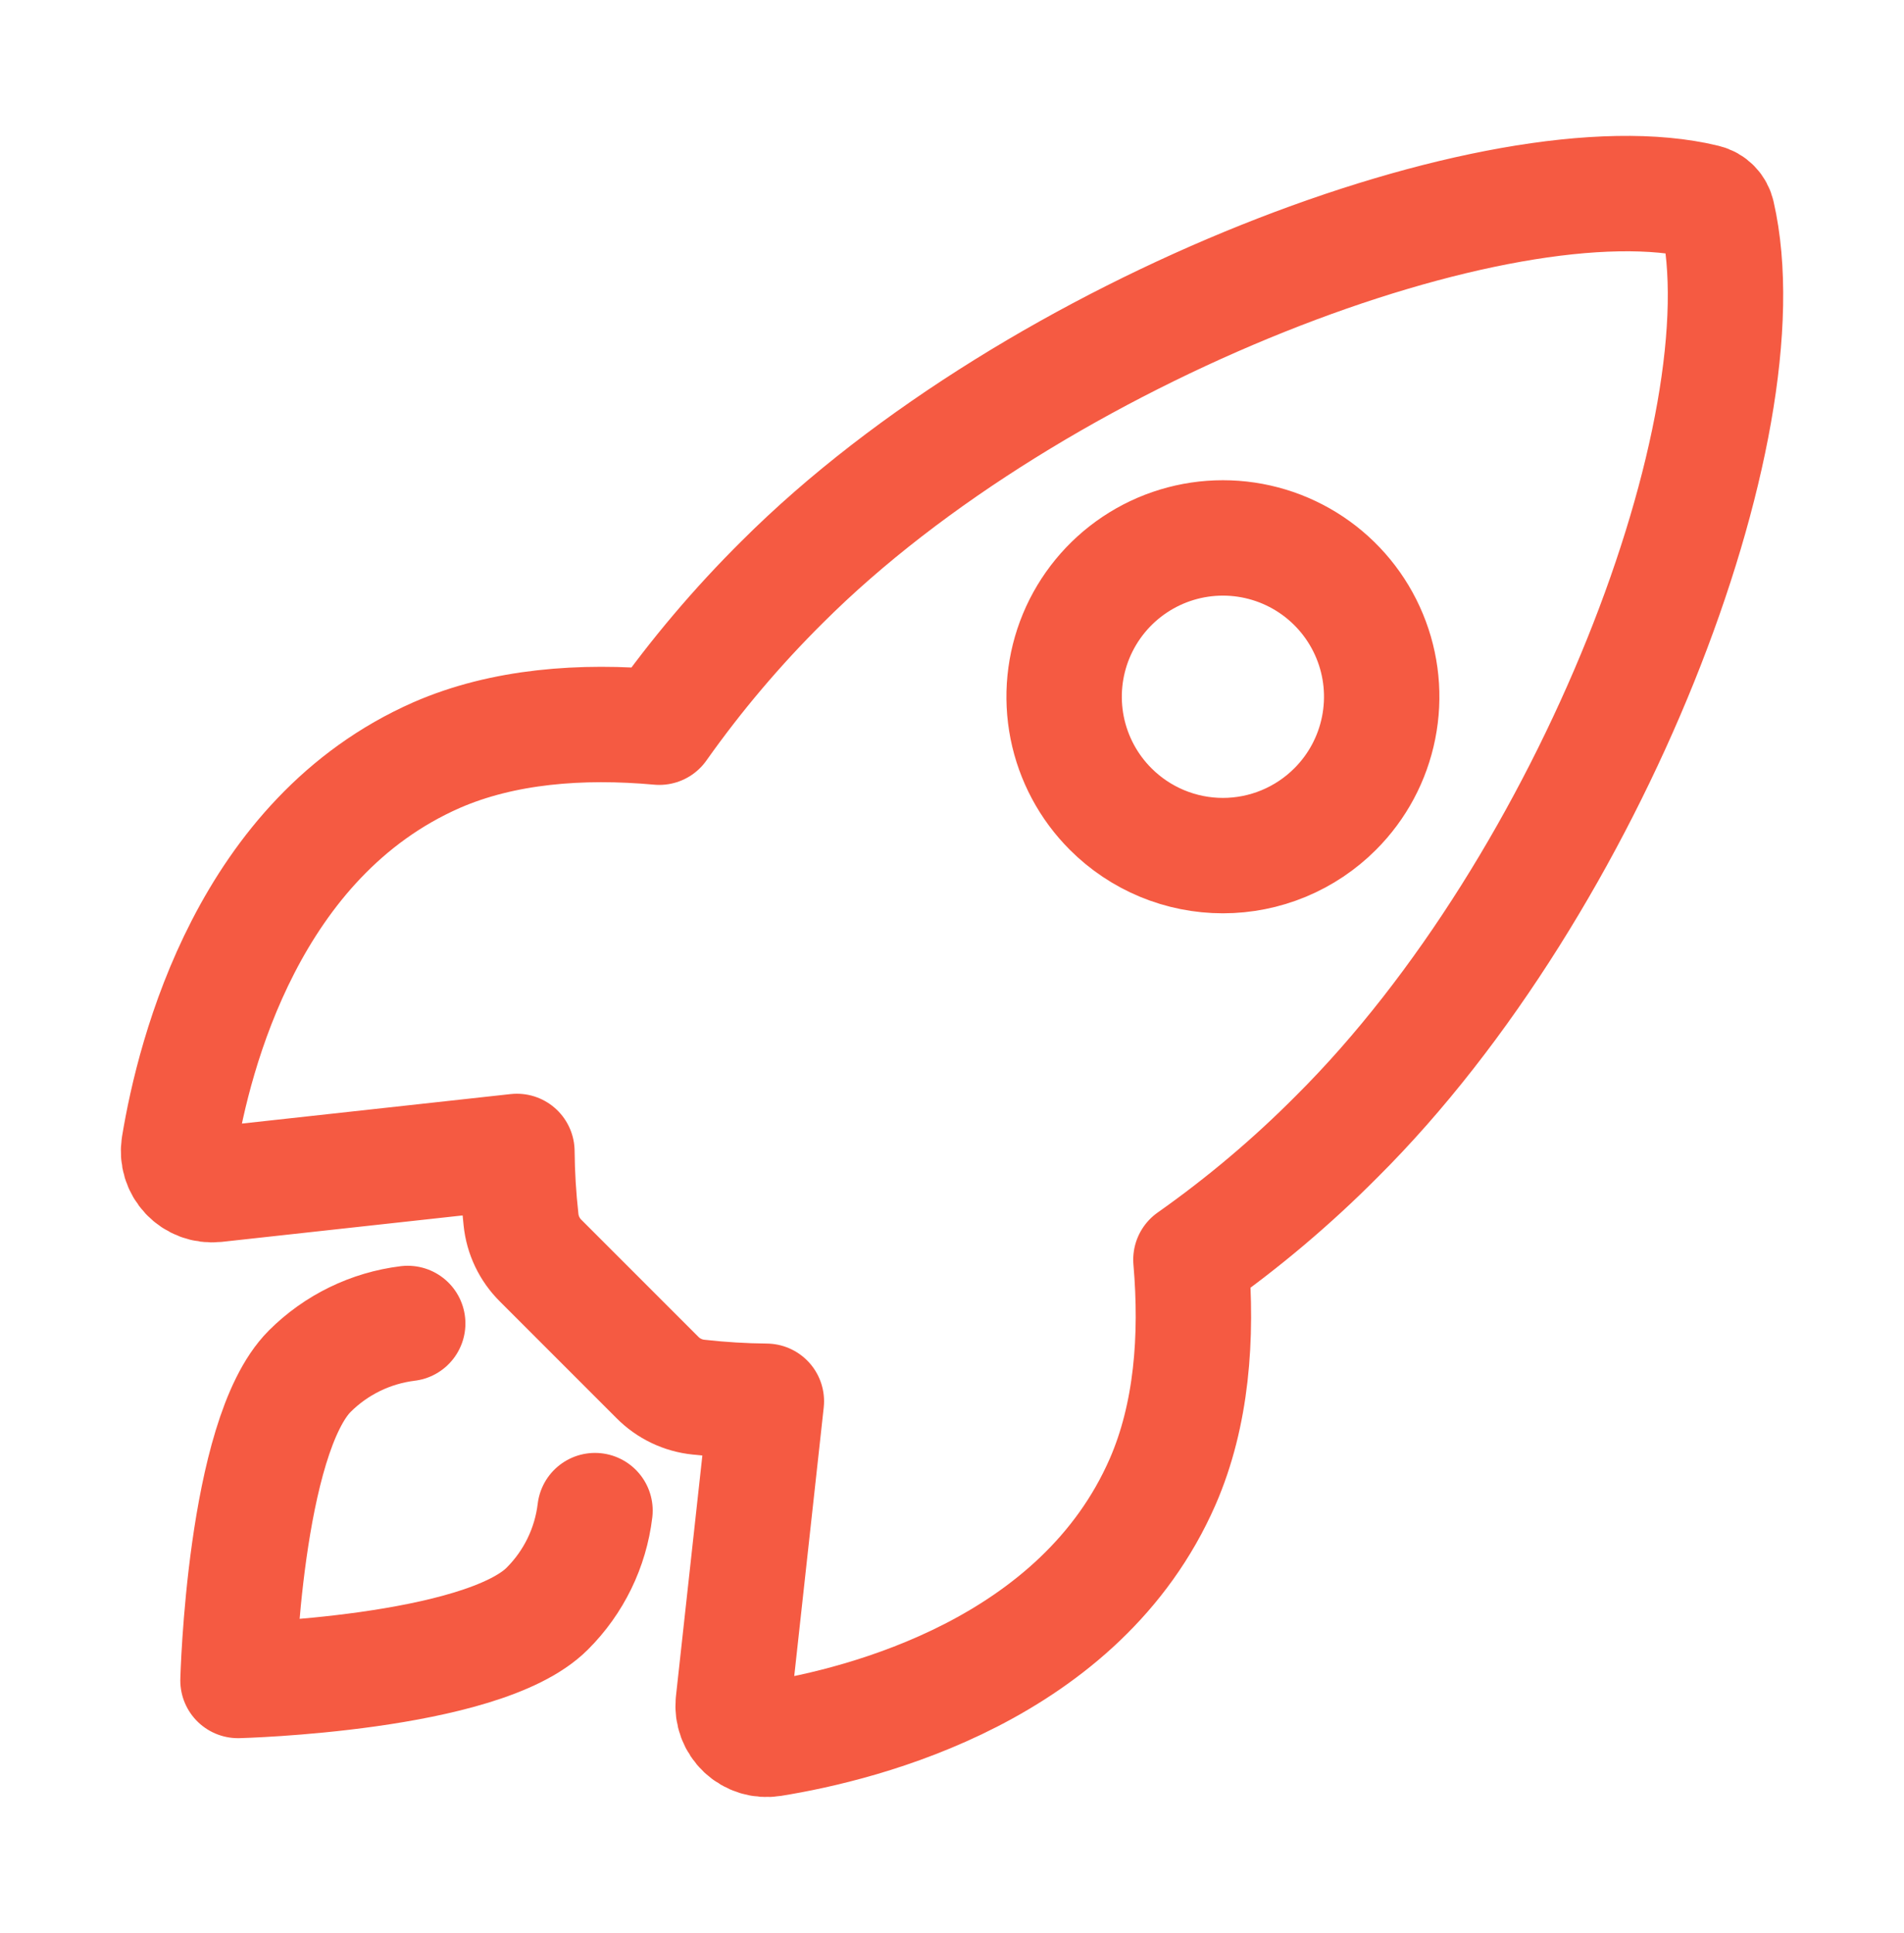
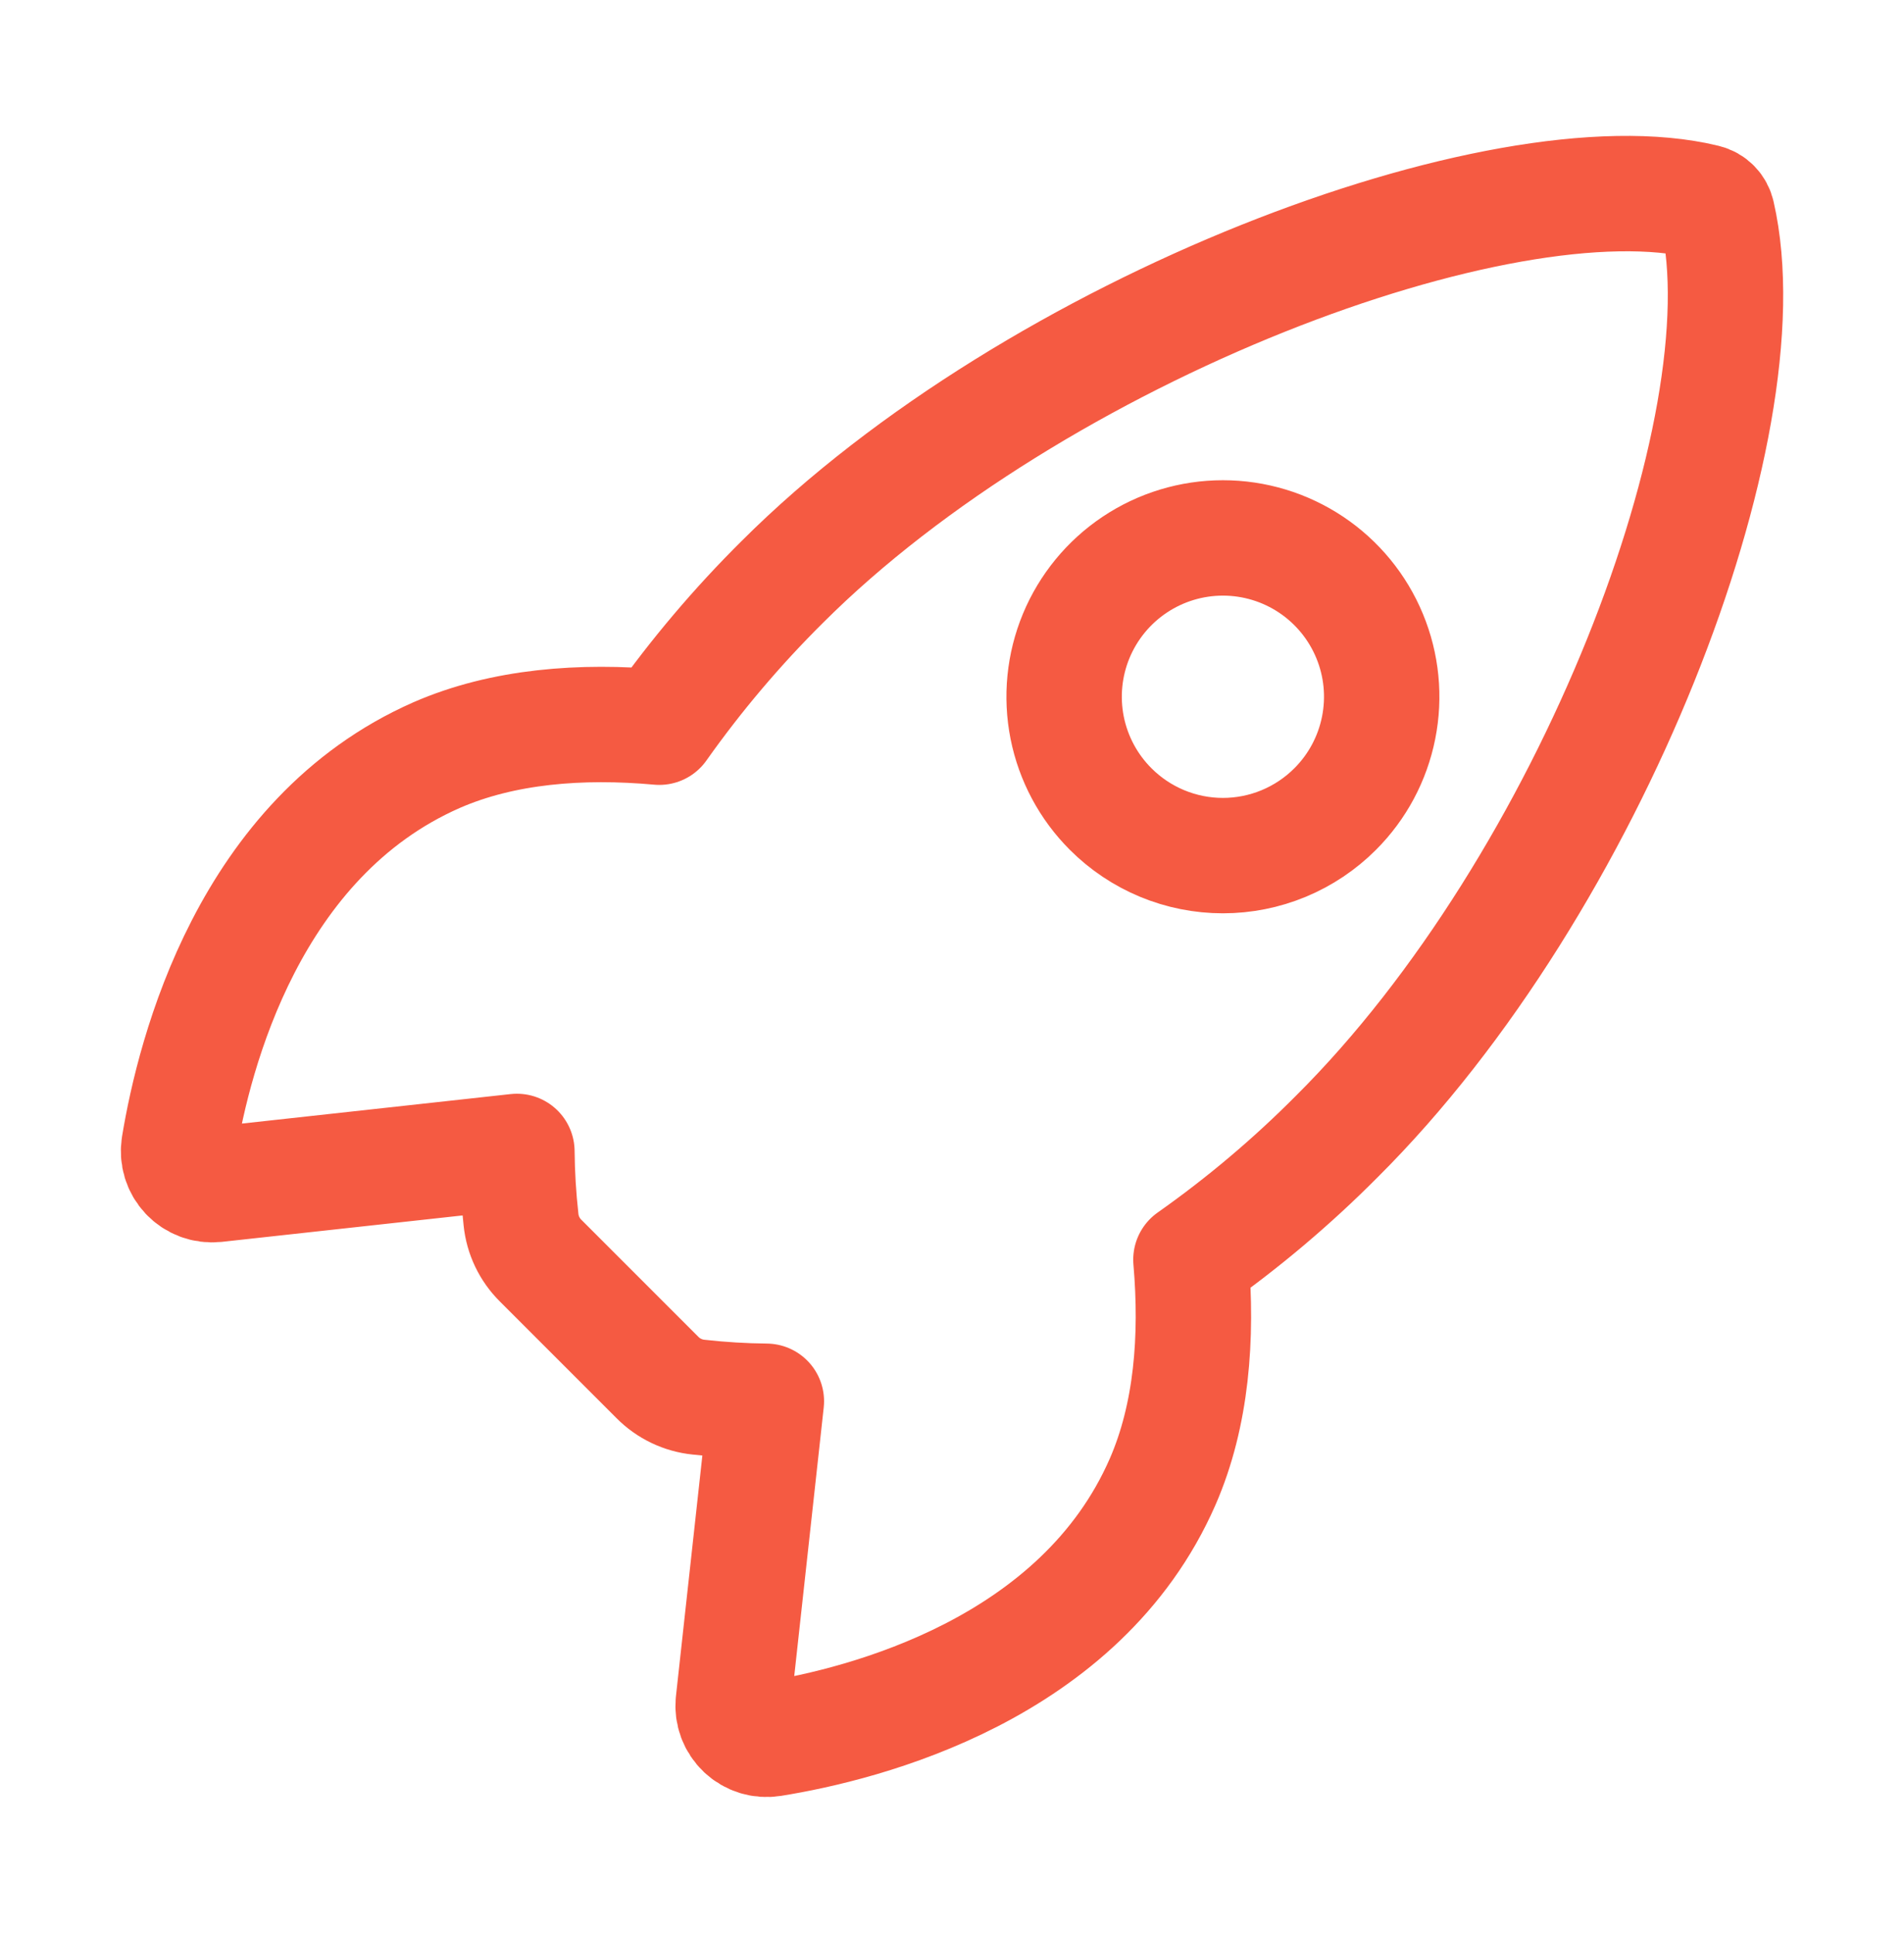
<svg xmlns="http://www.w3.org/2000/svg" width="66" height="67" viewBox="0 0 66 67" fill="none">
-   <path d="M59.53 7.436C59.508 7.331 59.457 7.233 59.381 7.156C59.306 7.078 59.21 7.024 59.105 6.999C52.095 5.285 35.902 11.394 27.119 20.17C25.554 21.722 24.127 23.408 22.854 25.207C20.147 24.962 17.44 25.169 15.135 26.174C8.626 29.036 6.733 36.51 6.204 39.718C6.176 39.894 6.188 40.074 6.24 40.245C6.292 40.415 6.383 40.571 6.505 40.701C6.627 40.83 6.778 40.93 6.944 40.992C7.111 41.054 7.29 41.077 7.468 41.059L17.918 39.912C17.925 40.7 17.973 41.487 18.06 42.271C18.114 42.812 18.356 43.318 18.743 43.7L22.789 47.747C23.172 48.134 23.678 48.376 24.22 48.43C24.999 48.517 25.782 48.564 26.565 48.572L25.419 59.013C25.401 59.19 25.424 59.369 25.486 59.535C25.549 59.702 25.648 59.852 25.778 59.974C25.907 60.096 26.063 60.187 26.233 60.239C26.403 60.291 26.583 60.303 26.758 60.275C29.968 59.76 37.458 57.866 40.303 51.359C41.308 49.051 41.514 46.358 41.282 43.664C43.087 42.392 44.778 40.965 46.334 39.399C55.149 30.633 61.219 14.796 59.53 7.436ZM38.499 28.043C37.729 27.274 37.205 26.293 36.992 25.225C36.78 24.157 36.889 23.05 37.305 22.045C37.722 21.039 38.428 20.179 39.333 19.574C40.238 18.969 41.302 18.646 42.391 18.646C43.48 18.646 44.544 18.969 45.449 19.574C46.354 20.179 47.06 21.039 47.476 22.045C47.893 23.05 48.002 24.157 47.789 25.225C47.577 26.293 47.053 27.274 46.283 28.043C45.772 28.555 45.165 28.961 44.498 29.238C43.83 29.515 43.114 29.658 42.391 29.658C41.668 29.658 40.952 29.515 40.284 29.238C39.617 28.961 39.01 28.555 38.499 28.043V28.043Z" stroke="#F55A42" stroke-width="4" stroke-linecap="round" stroke-linejoin="round" />
-   <path d="M14.133 45.875C12.848 46.033 11.653 46.615 10.737 47.53C8.465 49.809 8.25 58.25 8.25 58.25C8.25 58.25 16.696 58.035 18.969 55.761C19.887 54.846 20.471 53.649 20.625 52.362" stroke="#F55A42" stroke-width="4" stroke-linecap="round" stroke-linejoin="round" />
+   <path d="M59.53 7.436C59.508 7.331 59.457 7.233 59.381 7.156C59.306 7.078 59.21 7.024 59.105 6.999C52.095 5.285 35.902 11.394 27.119 20.17C25.554 21.722 24.127 23.408 22.854 25.207C20.147 24.962 17.44 25.169 15.135 26.174C8.626 29.036 6.733 36.51 6.204 39.718C6.176 39.894 6.188 40.074 6.24 40.245C6.292 40.415 6.383 40.571 6.505 40.701C6.627 40.83 6.778 40.93 6.944 40.992C7.111 41.054 7.29 41.077 7.468 41.059L17.918 39.912C17.925 40.7 17.973 41.487 18.06 42.271C18.114 42.812 18.356 43.318 18.743 43.7L22.789 47.747C23.172 48.134 23.678 48.376 24.22 48.43C24.999 48.517 25.782 48.564 26.565 48.572L25.419 59.013C25.401 59.19 25.424 59.369 25.486 59.535C25.549 59.702 25.648 59.852 25.778 59.974C25.907 60.096 26.063 60.187 26.233 60.239C26.403 60.291 26.583 60.303 26.758 60.275C29.968 59.76 37.458 57.866 40.303 51.359C41.308 49.051 41.514 46.358 41.282 43.664C43.087 42.392 44.778 40.965 46.334 39.399C55.149 30.633 61.219 14.796 59.53 7.436ZM38.499 28.043C37.729 27.274 37.205 26.293 36.992 25.225C36.78 24.157 36.889 23.05 37.305 22.045C37.722 21.039 38.428 20.179 39.333 19.574C40.238 18.969 41.302 18.646 42.391 18.646C43.48 18.646 44.544 18.969 45.449 19.574C46.354 20.179 47.06 21.039 47.476 22.045C47.893 23.05 48.002 24.157 47.789 25.225C47.577 26.293 47.053 27.274 46.283 28.043C45.772 28.555 45.165 28.961 44.498 29.238C43.83 29.515 43.114 29.658 42.391 29.658C41.668 29.658 40.952 29.515 40.284 29.238C39.617 28.961 39.01 28.555 38.499 28.043Z" stroke="#F55A42" stroke-width="4" stroke-linecap="round" stroke-linejoin="round" />
</svg>